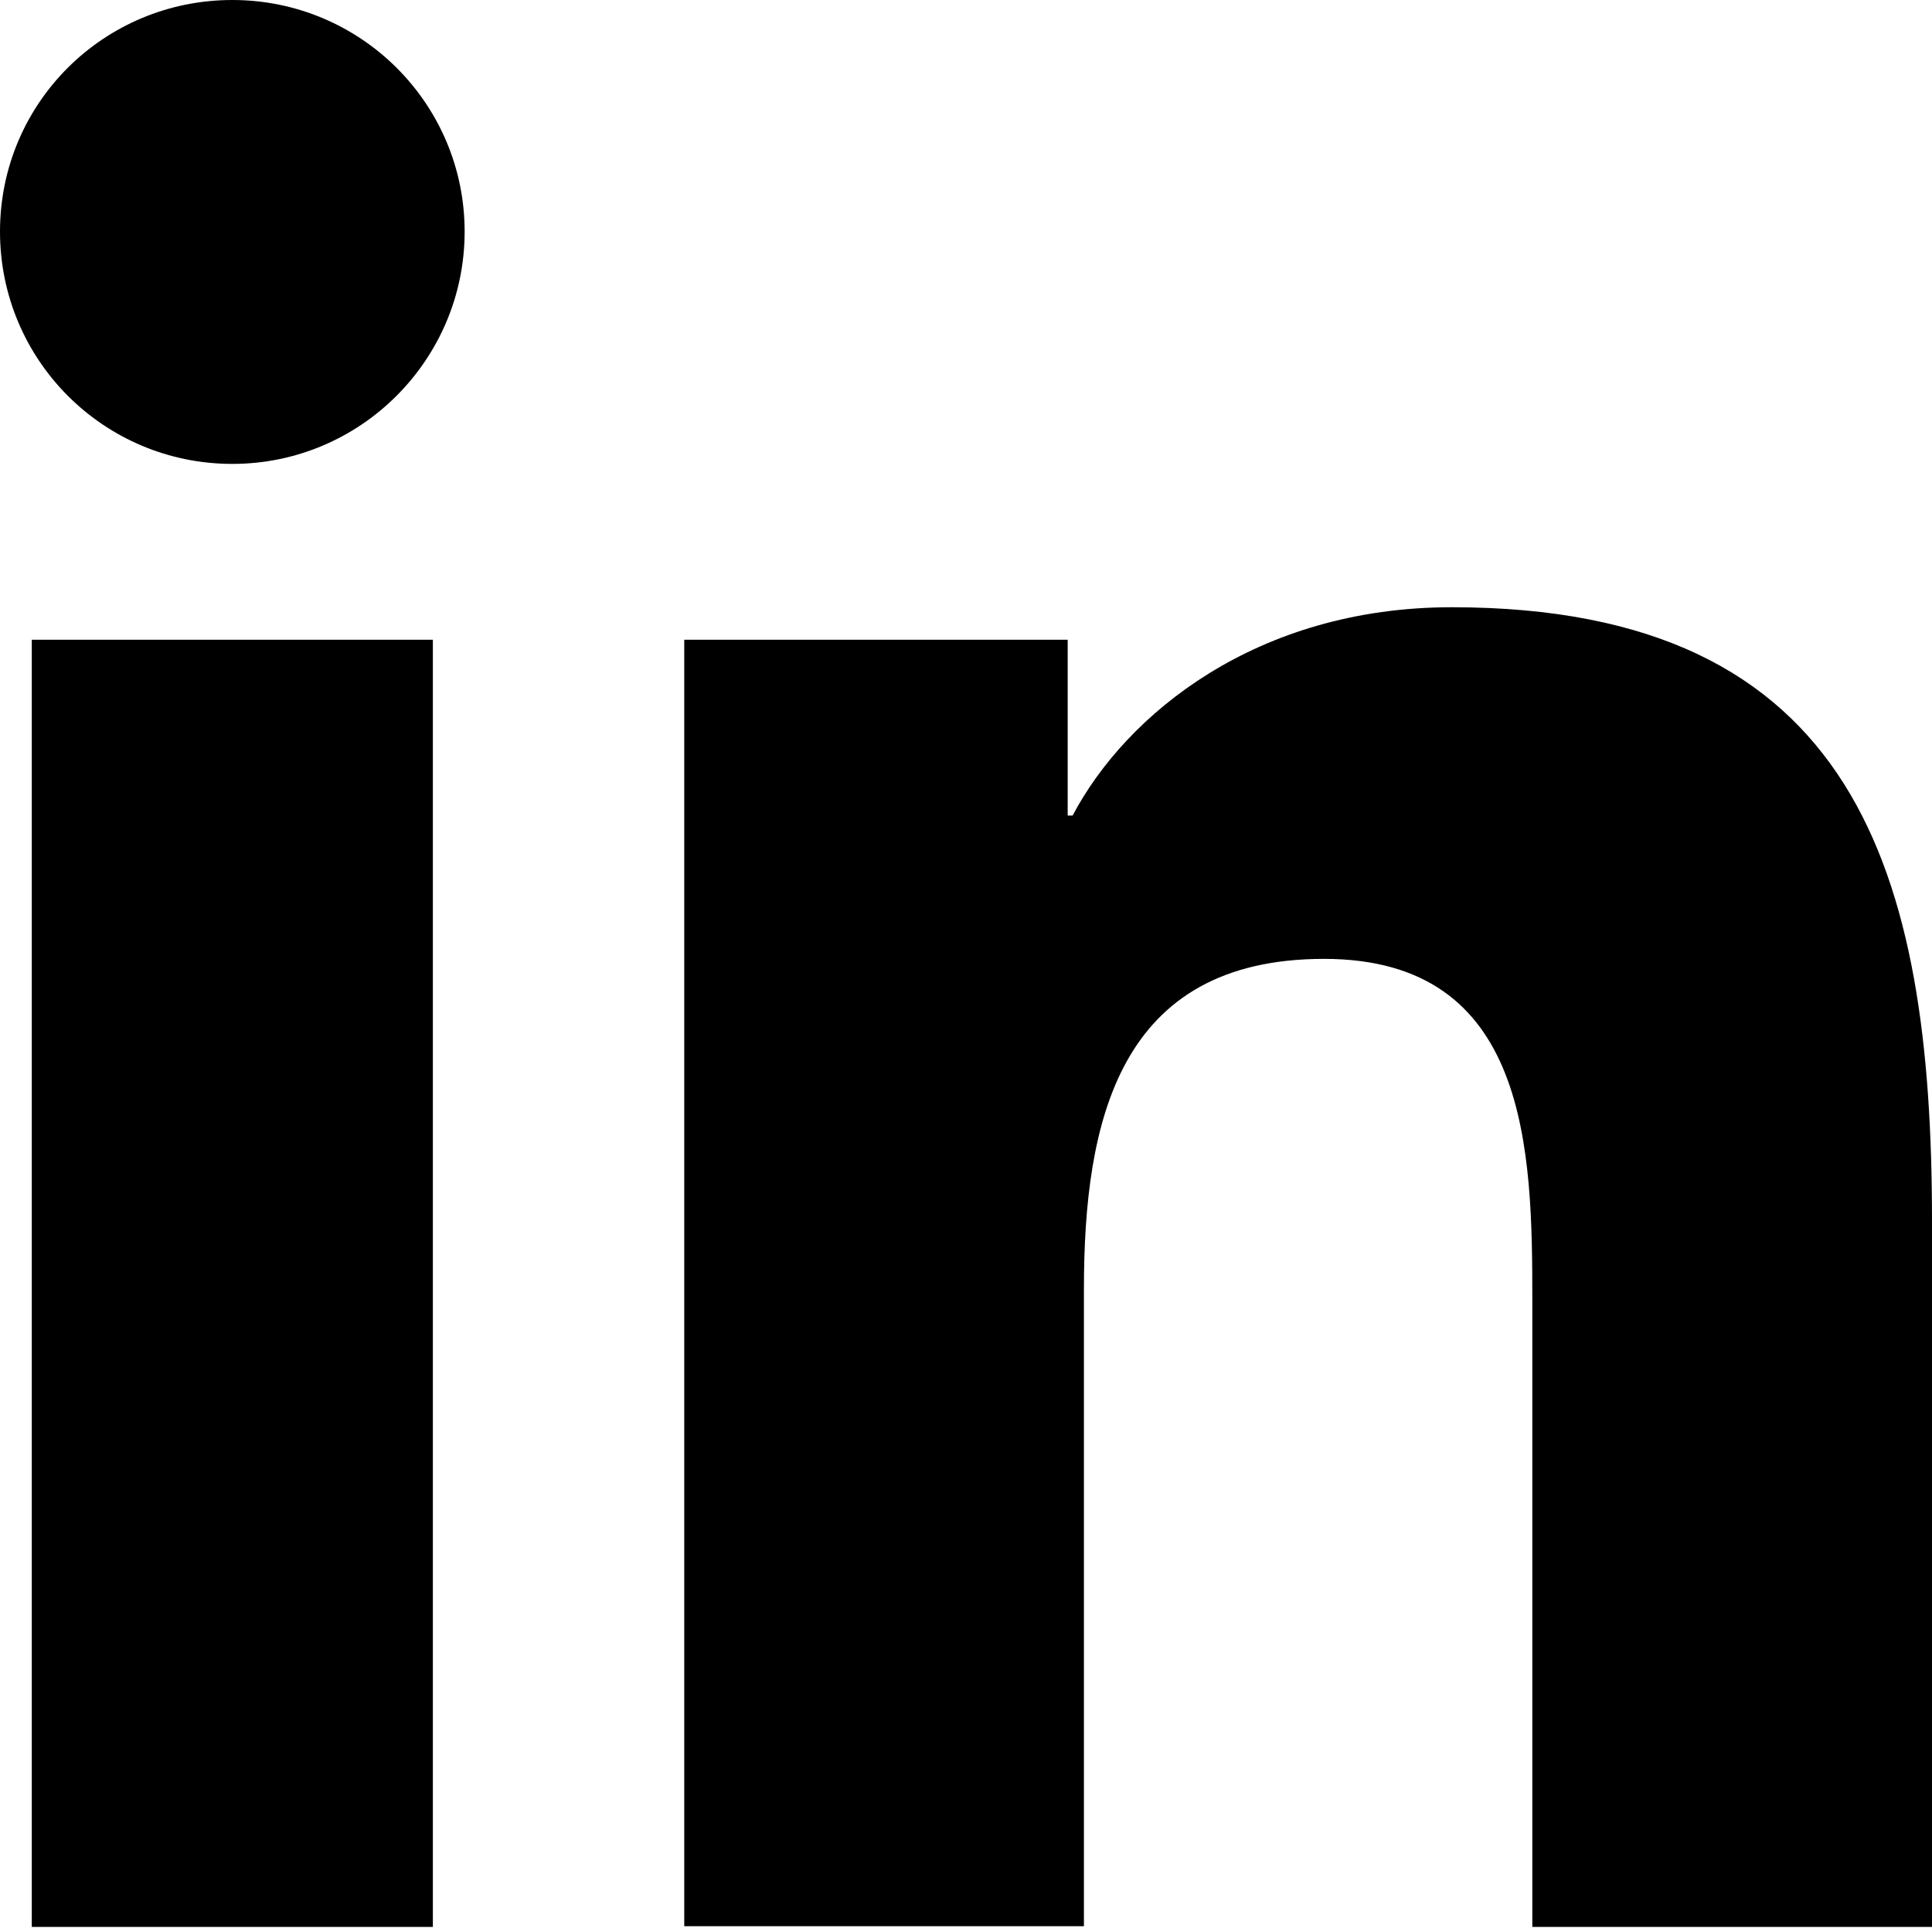
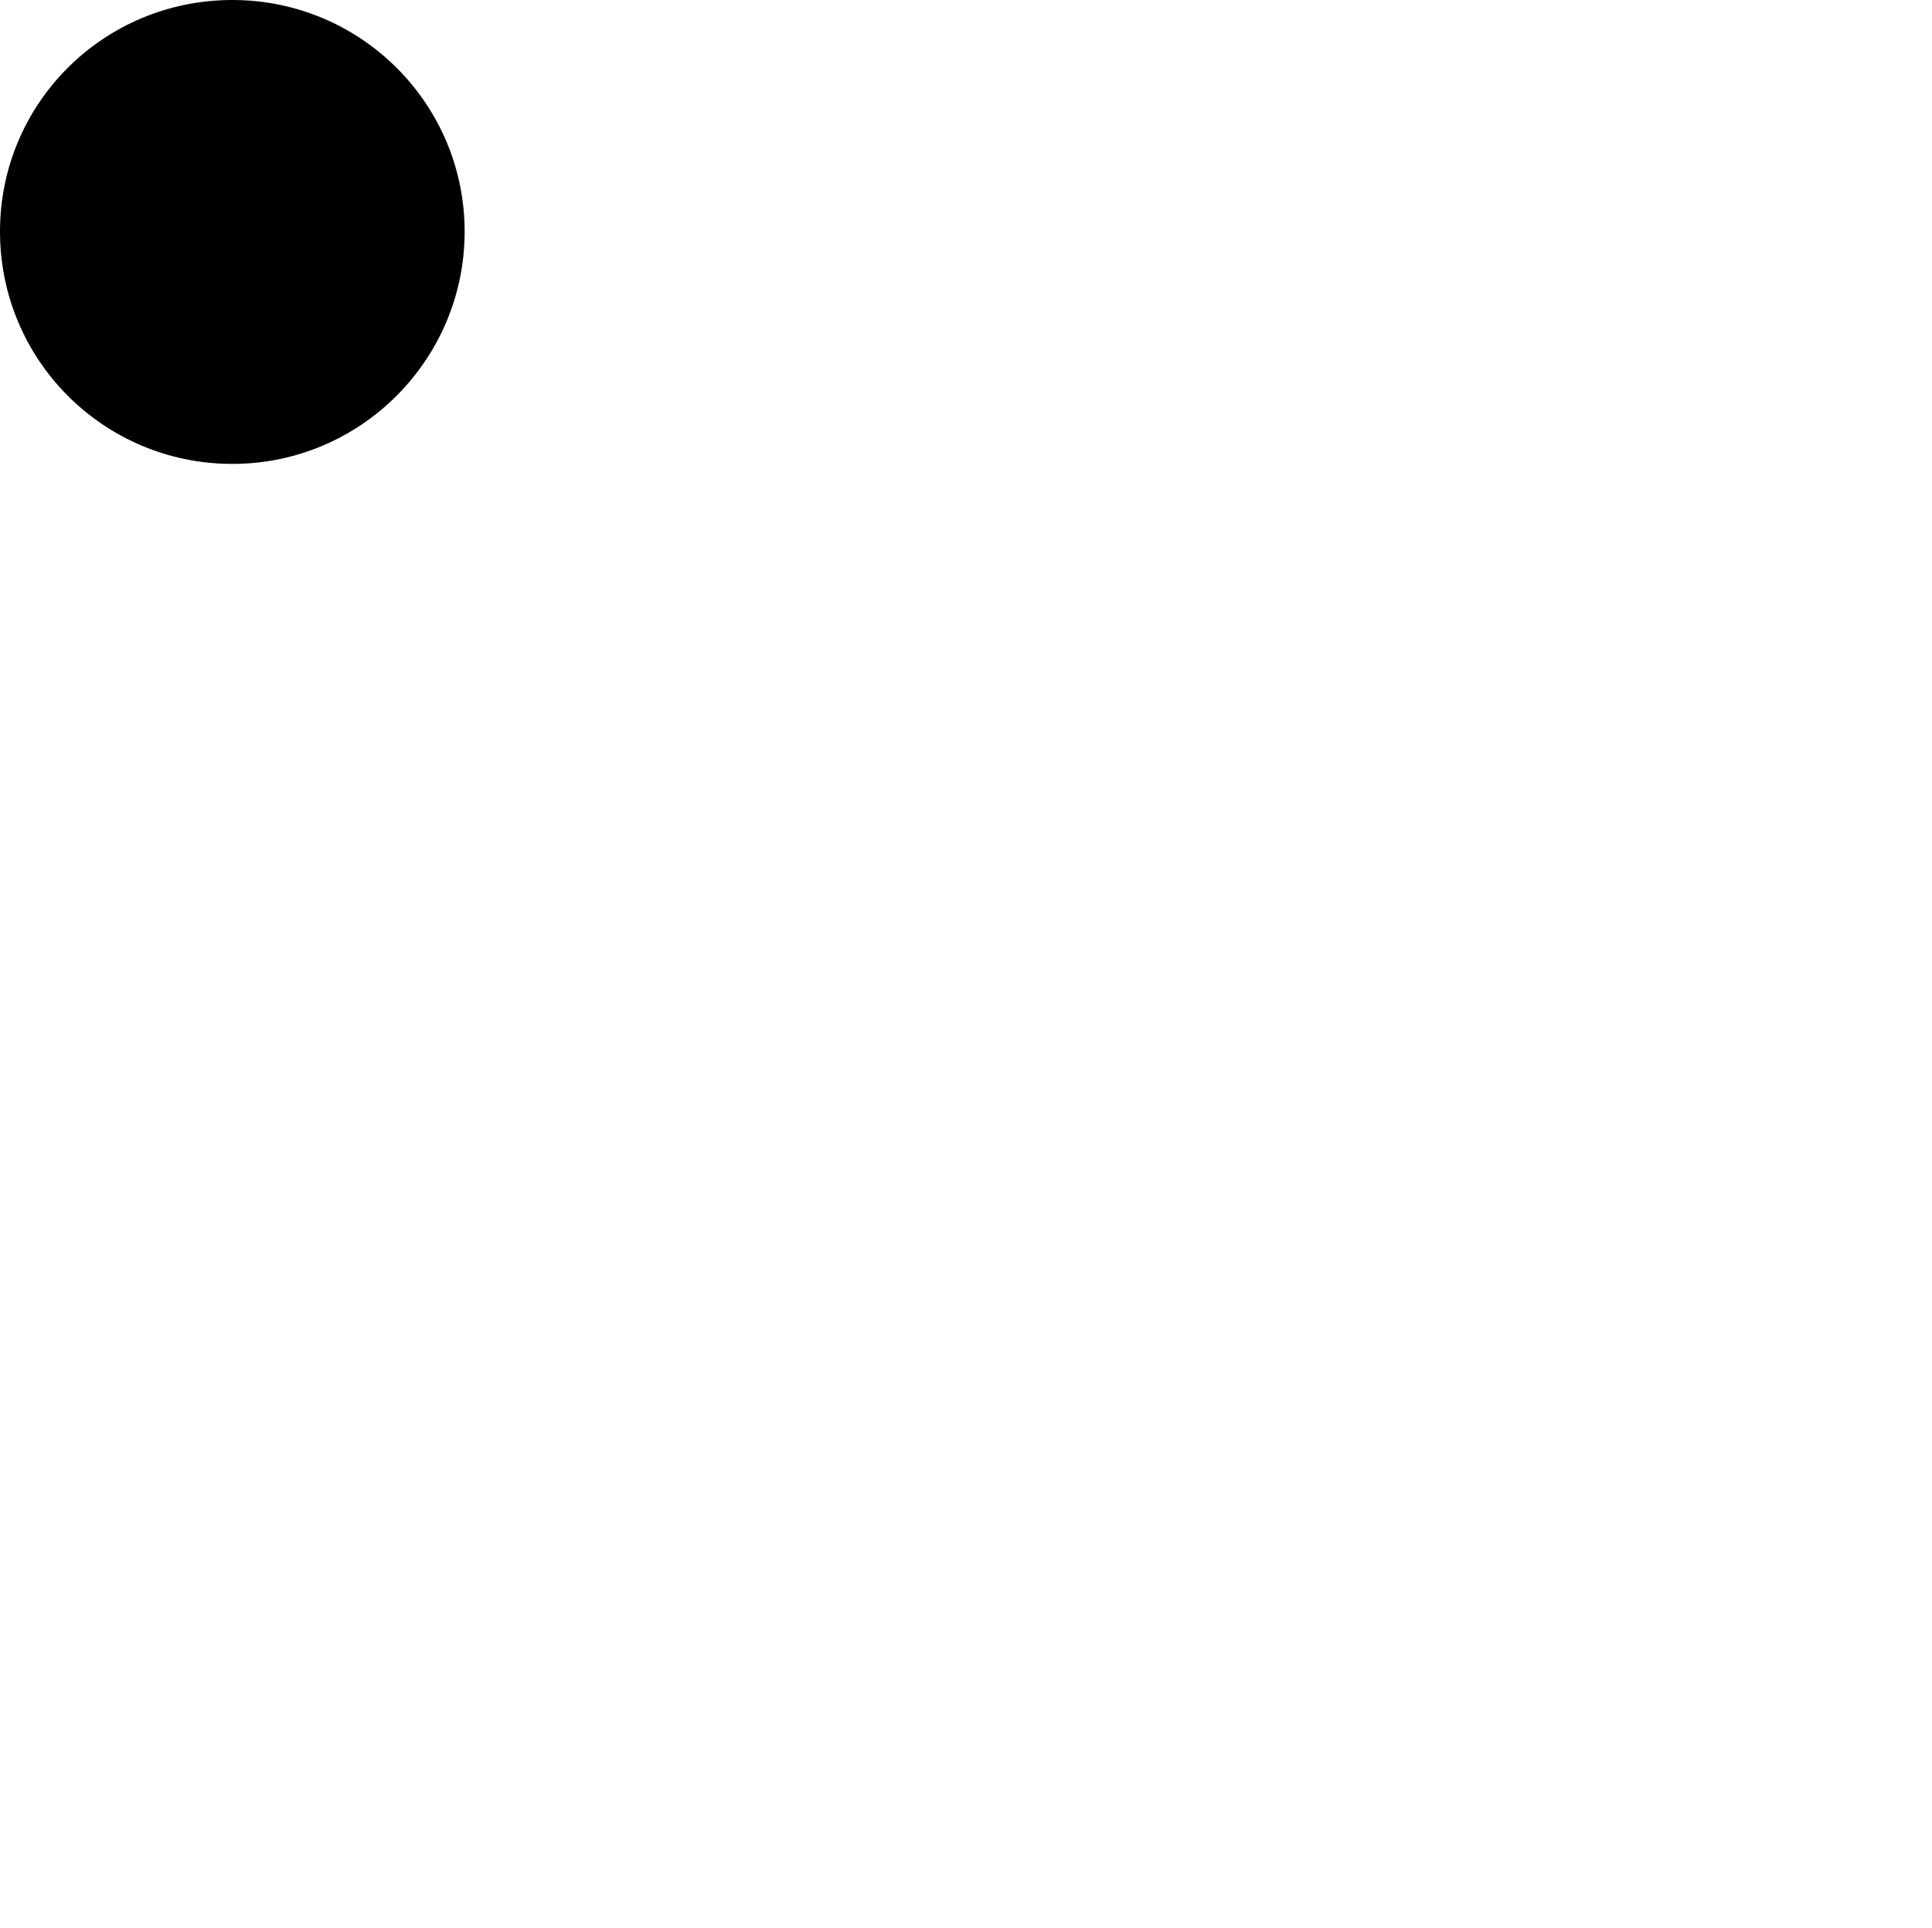
<svg xmlns="http://www.w3.org/2000/svg" id="Layer_2" data-name="Layer 2" viewBox="0 0 27.36 27.3">
  <g id="ELEMENTS">
    <g>
-       <path d="M.45,9.06h5.68v18.23H.45V9.06ZM3.29,0c1.82,0,3.29,1.47,3.29,3.28s-1.47,3.29-3.29,3.29S0,5.1,0,3.28,1.47,0,3.29,0" />
-       <path d="M9.68,9.06h5.44v2.49h.07c.76-1.44,2.61-2.95,5.37-2.95,5.74,0,6.8,3.77,6.8,8.69v10h-5.66v-8.87c0-2.12-.04-4.84-2.95-4.84s-3.4,2.3-3.4,4.68v9.02h-5.66V9.06Z" />
+       <path d="M.45,9.06h5.68H.45V9.06ZM3.29,0c1.82,0,3.29,1.47,3.29,3.28s-1.47,3.29-3.29,3.29S0,5.1,0,3.28,1.47,0,3.29,0" />
    </g>
  </g>
</svg>